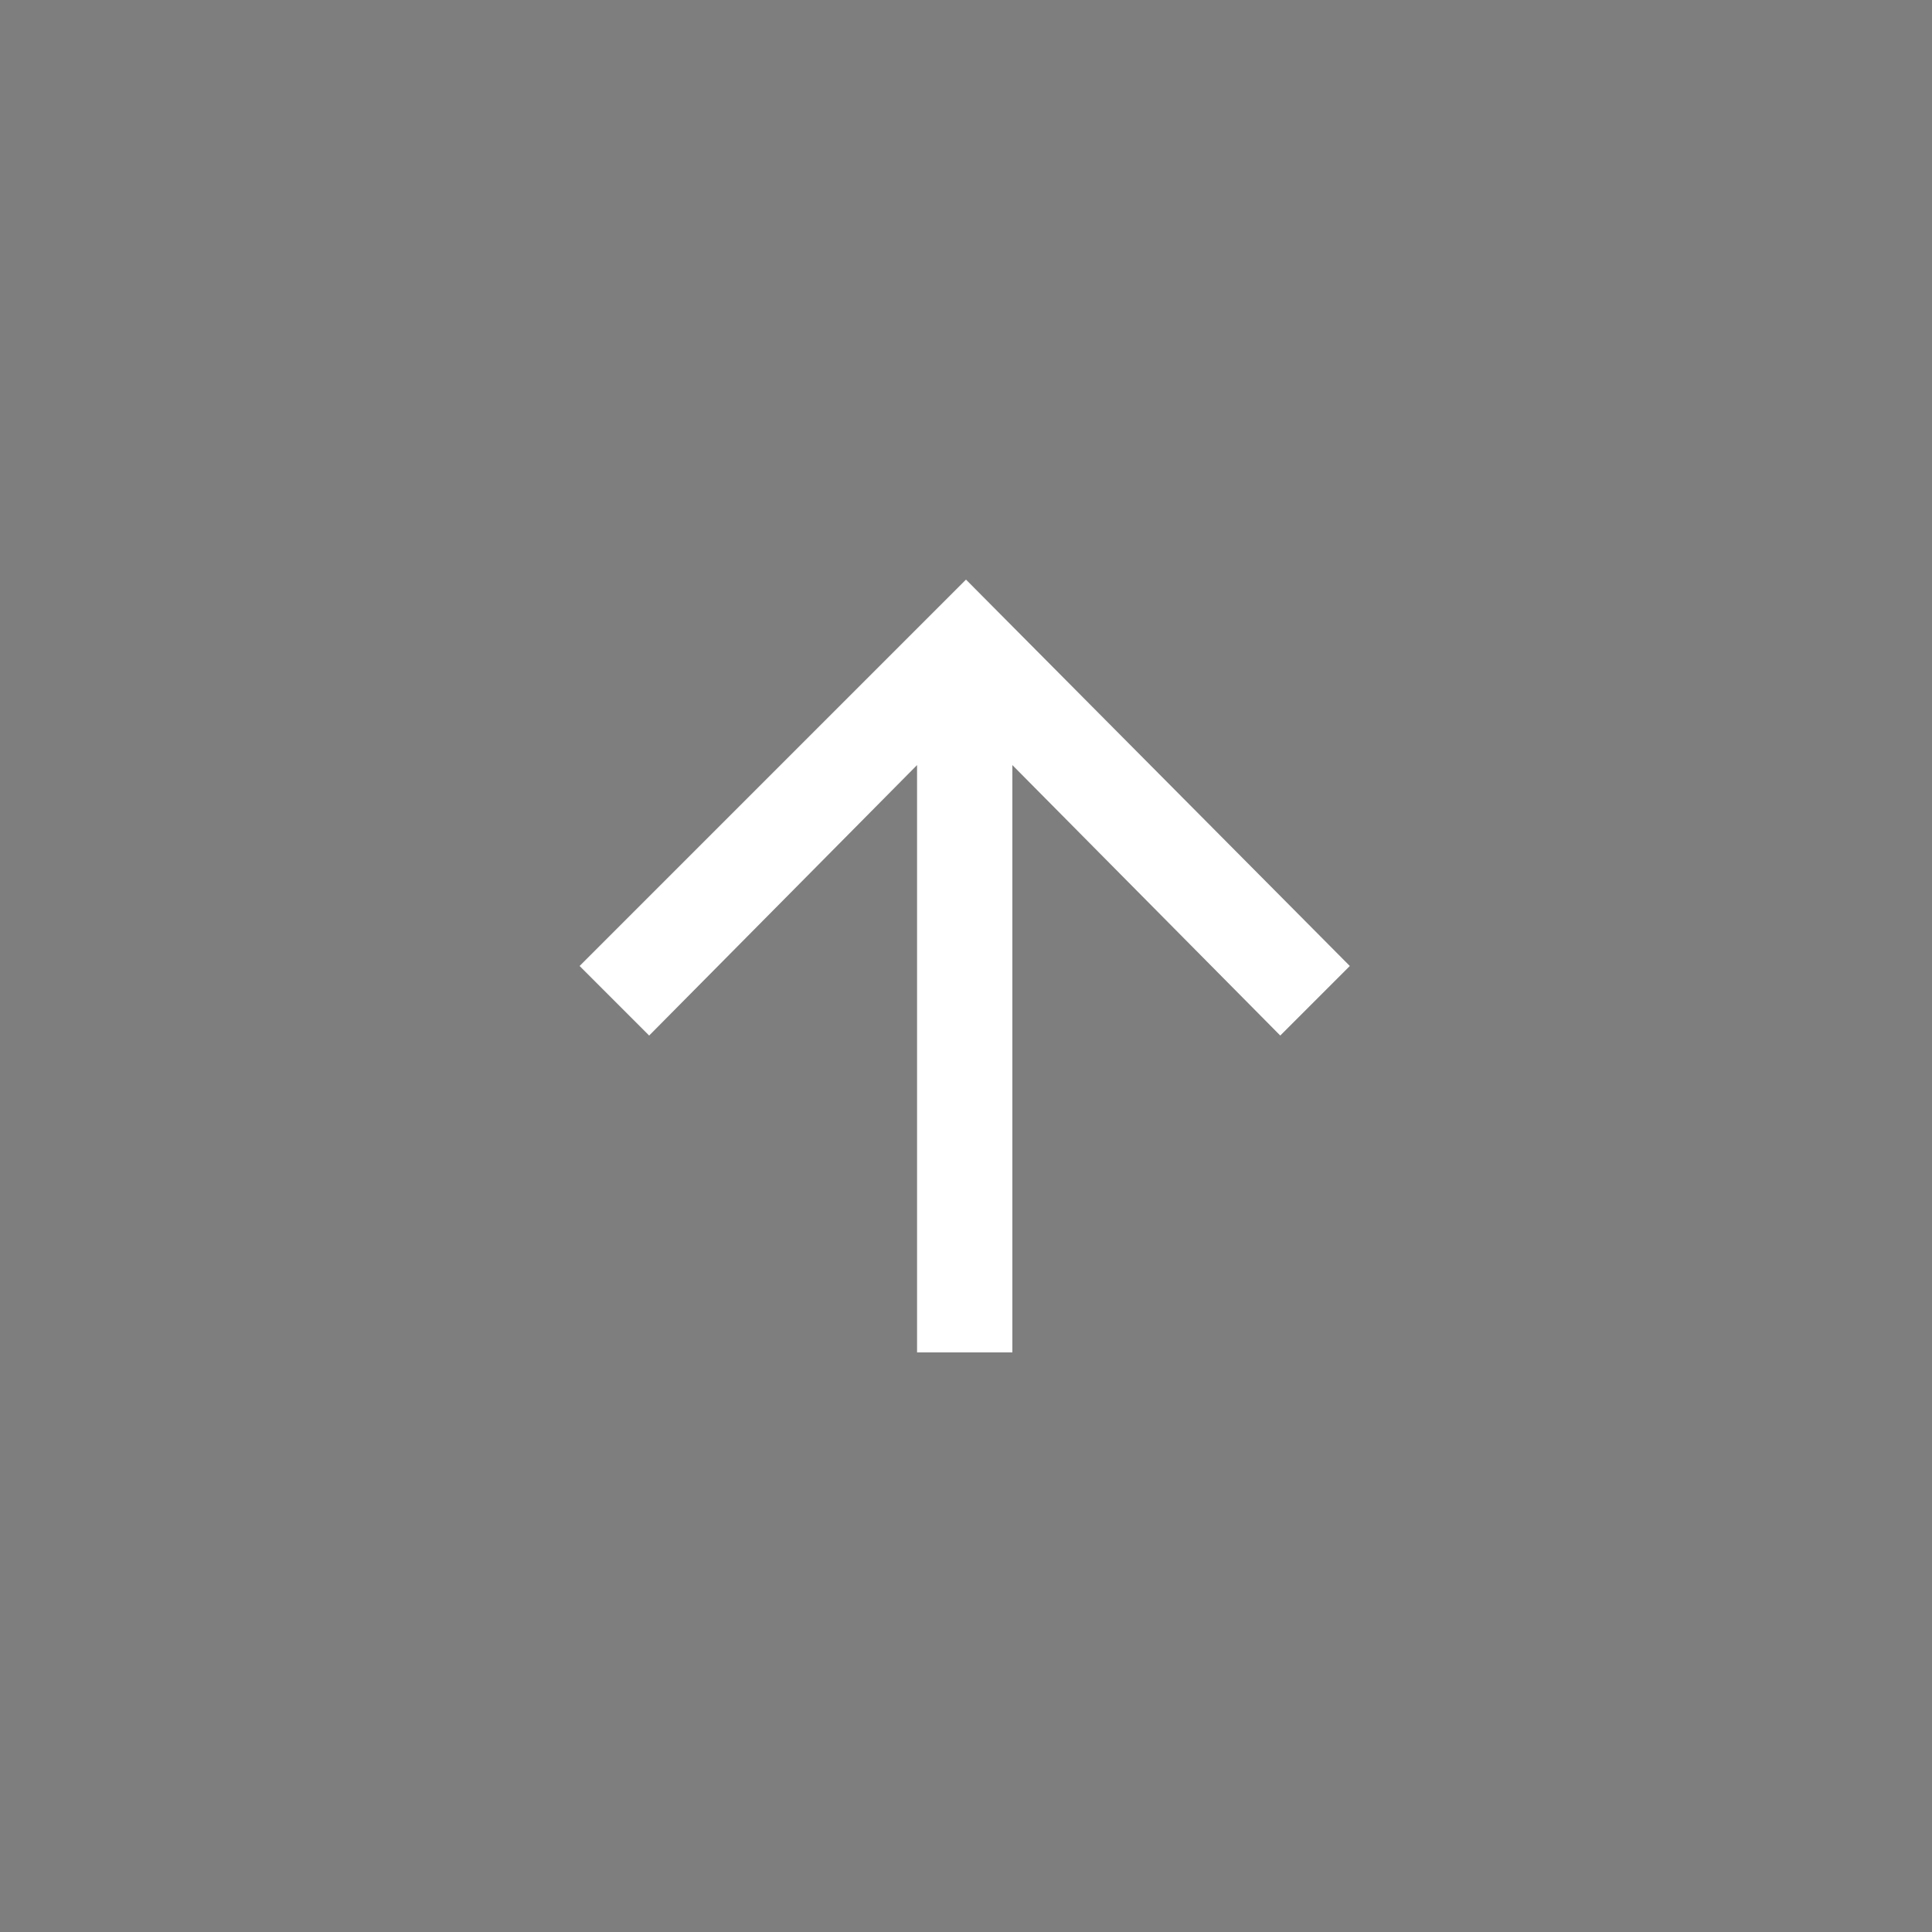
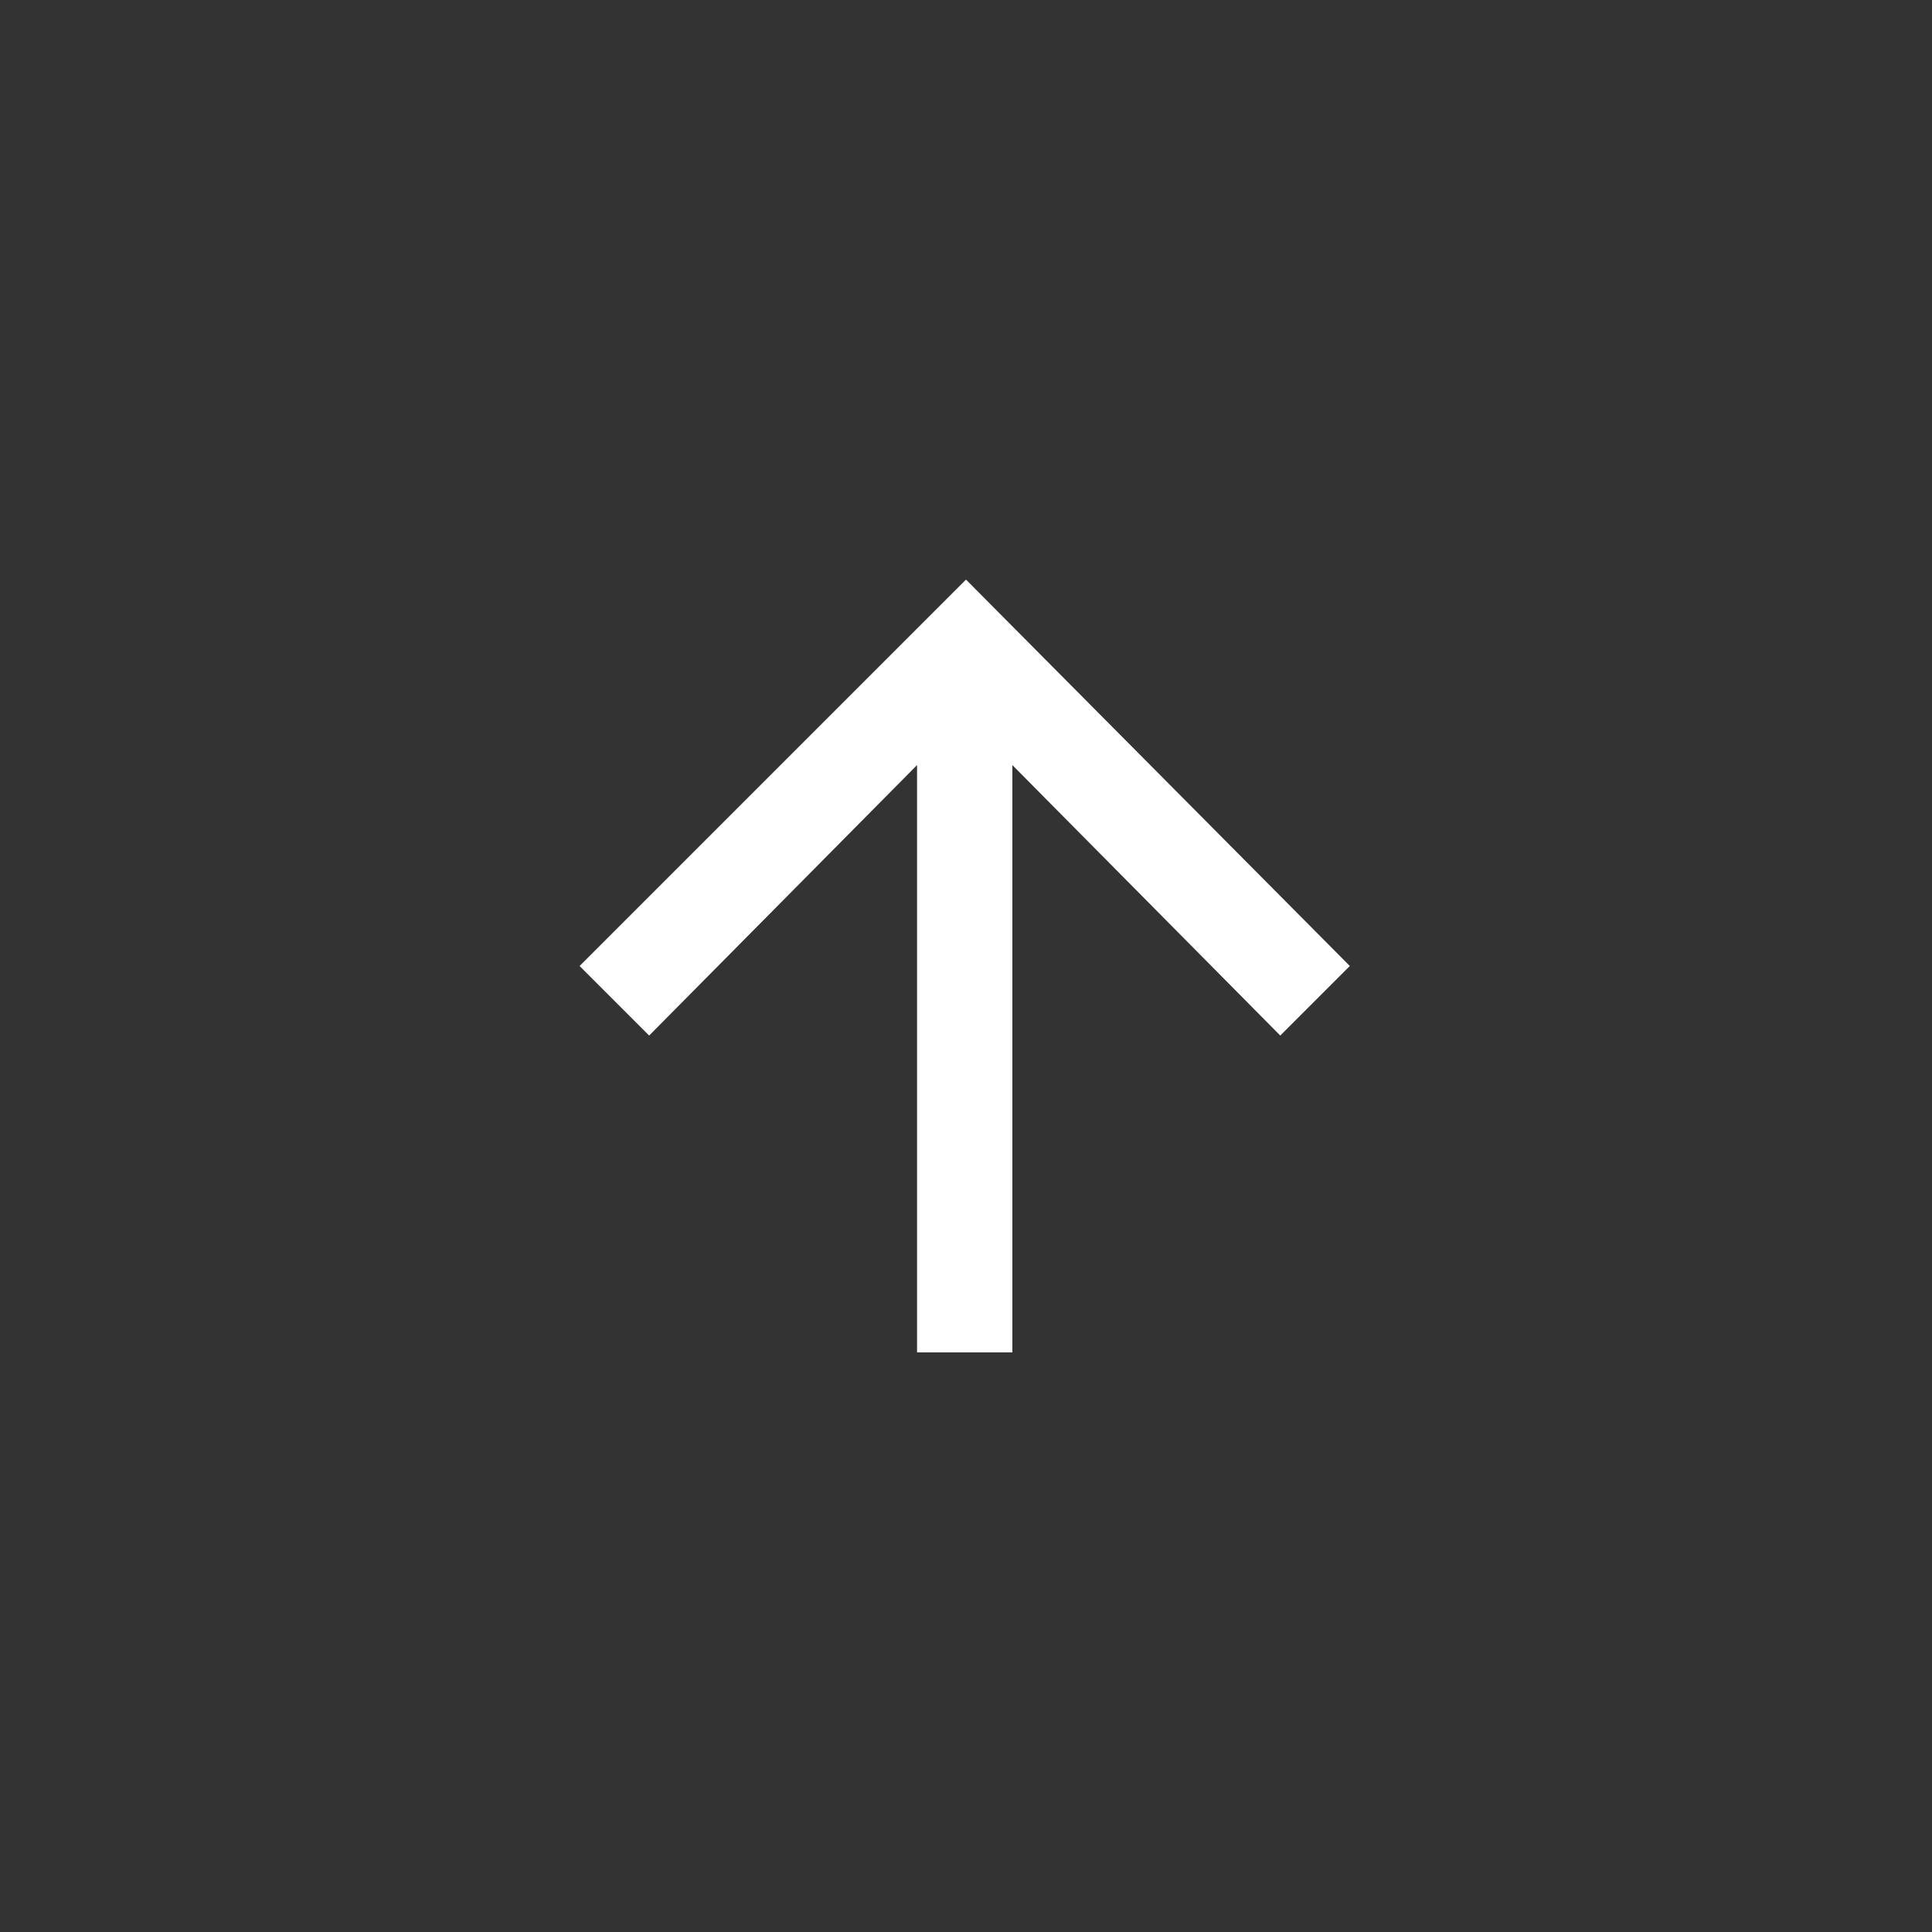
<svg xmlns="http://www.w3.org/2000/svg" version="1.1" id="レイヤー_1" x="0px" y="0px" viewBox="0 0 75 75" style="enable-background:new 0 0 75 75;" xml:space="preserve">
  <rect x="0" y="0" width="75" height="75" fill="#333333" stroke="none" />
  <style type="text/css">
	.st0{opacity:0.65;fill:#A6A6A6;enable-background:new    ;}
	.st1{fill:none;}
	.st2{fill:#FFFFFF;}
</style>
-   <path class="st0" d="M0,0h75v75H0V0z" />
  <path class="st1" d="M22.5,22.5h30v30h-30V22.5z" />
  <path class="st2" d="M22.5,37.5l2.7,2.7l10.4-10.5v22.8h3.7V29.7l10.4,10.5l2.7-2.7l-14.9-15L22.5,37.5z" />
</svg>